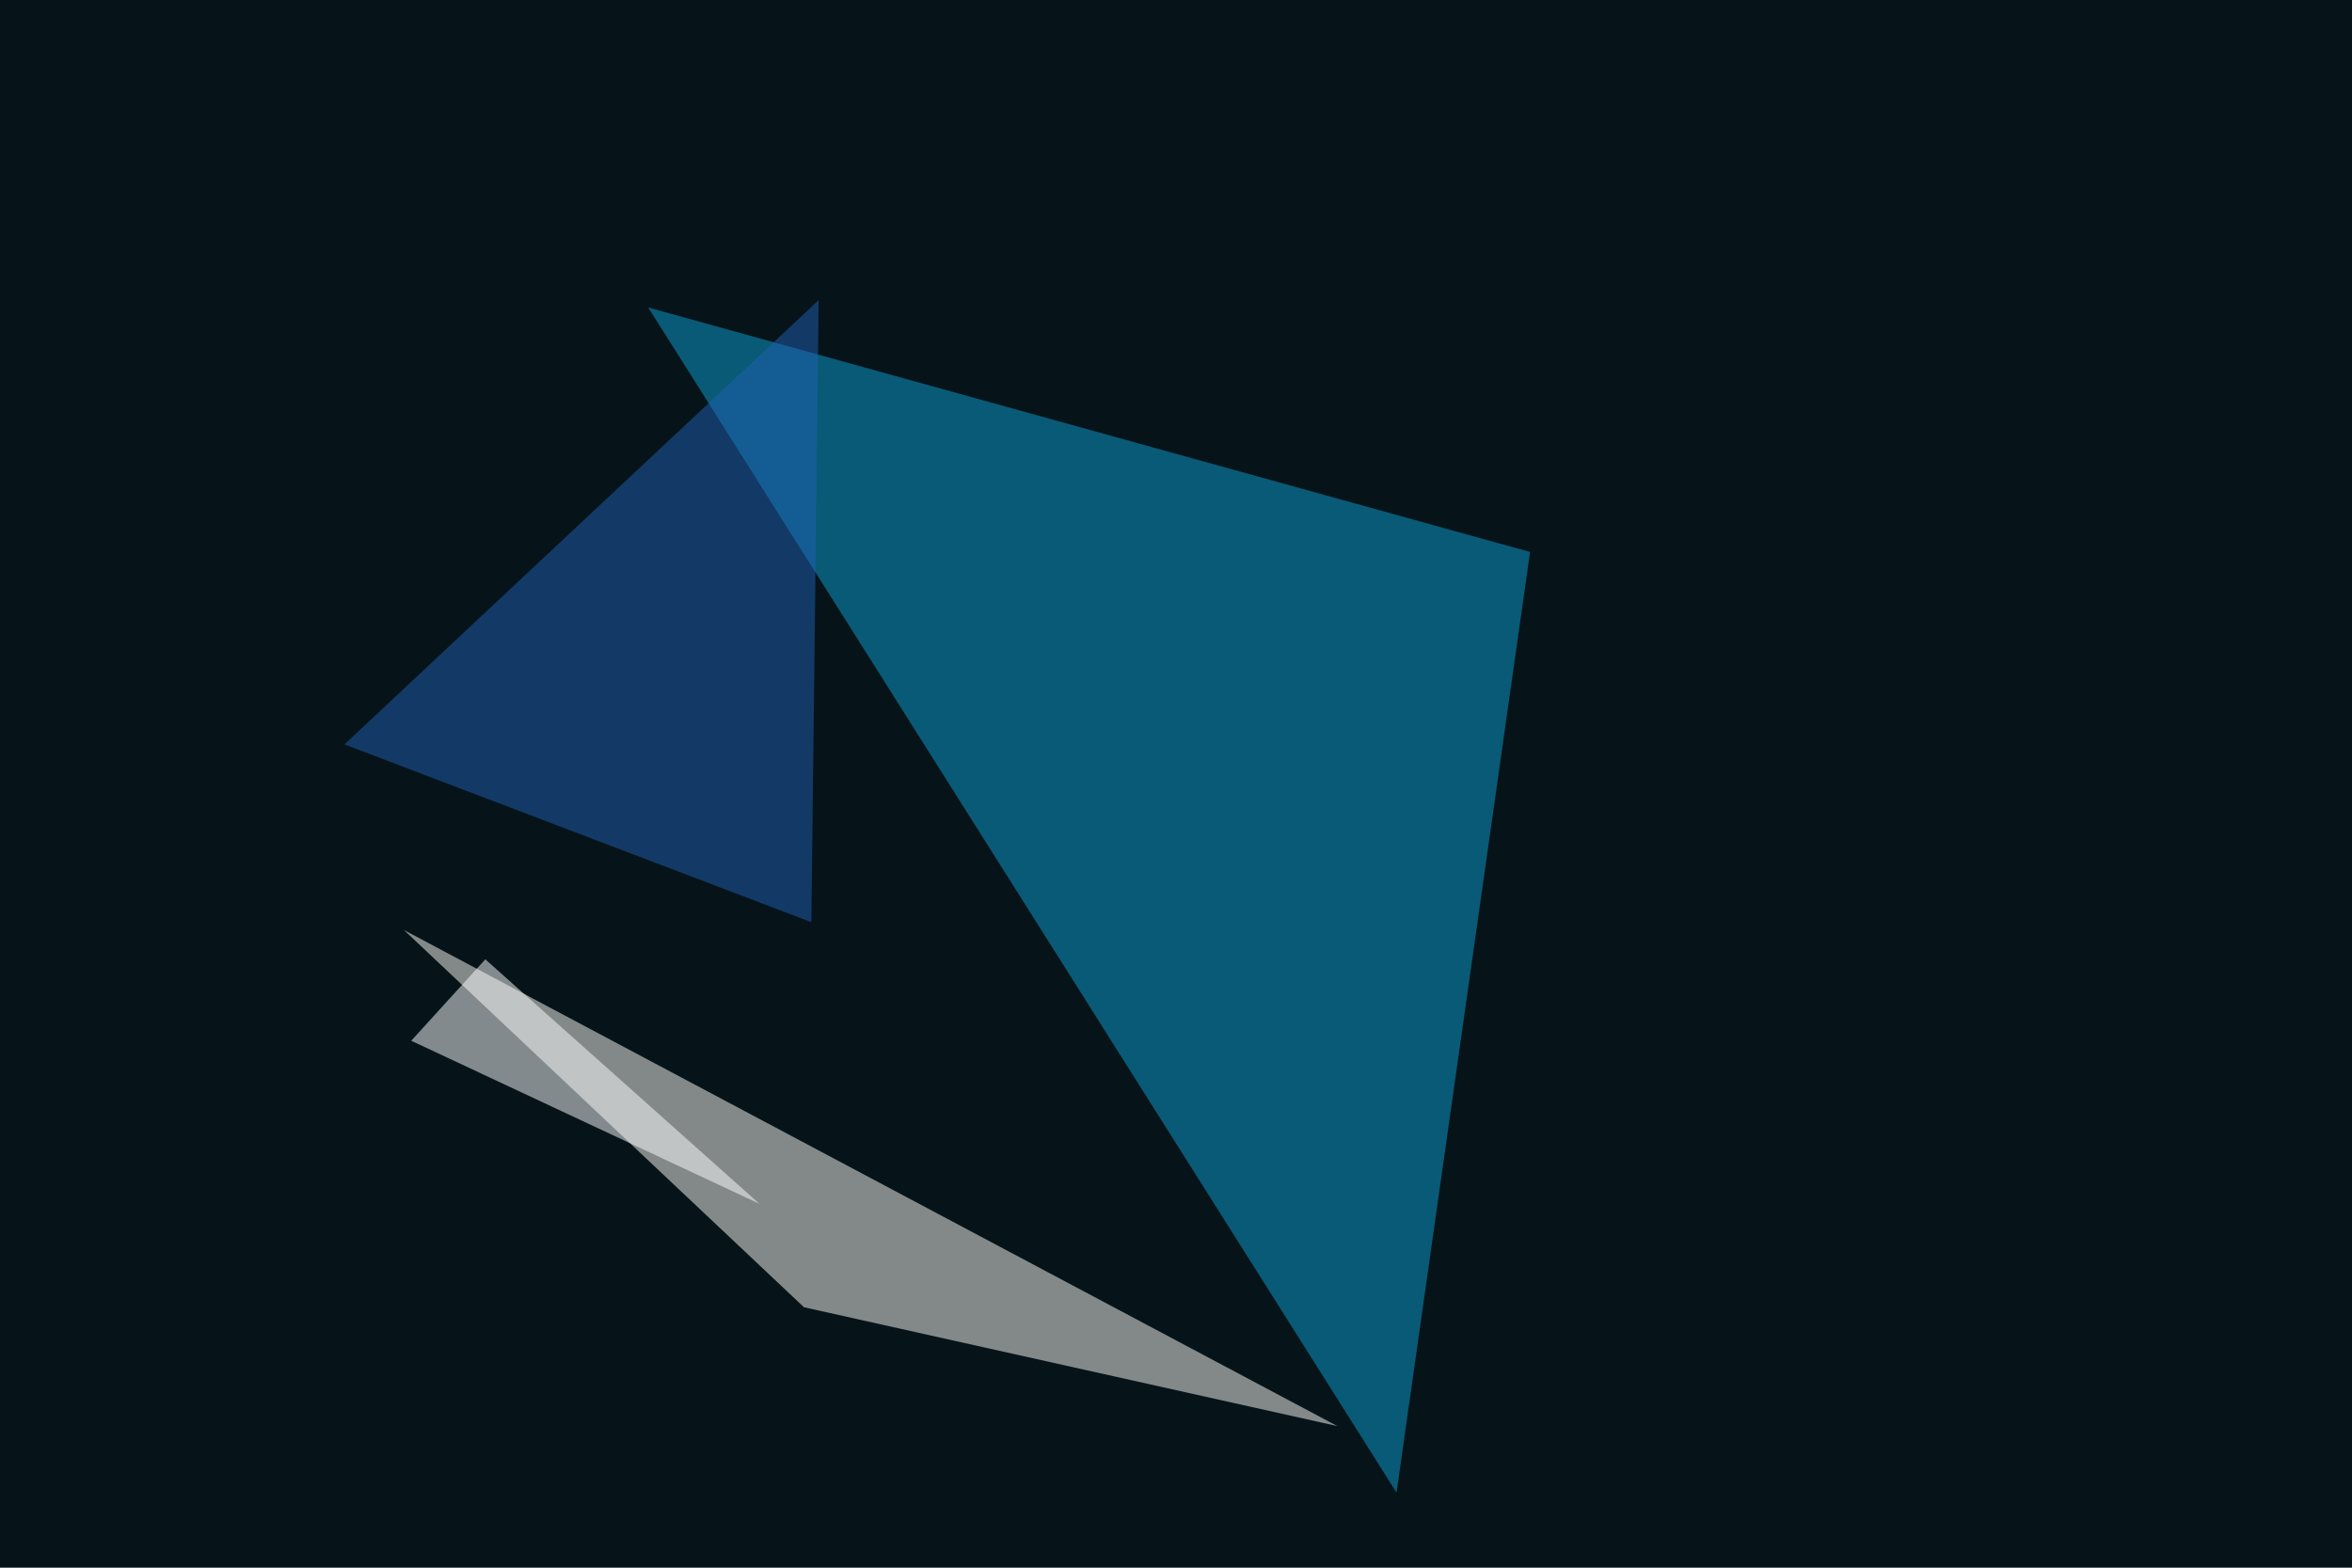
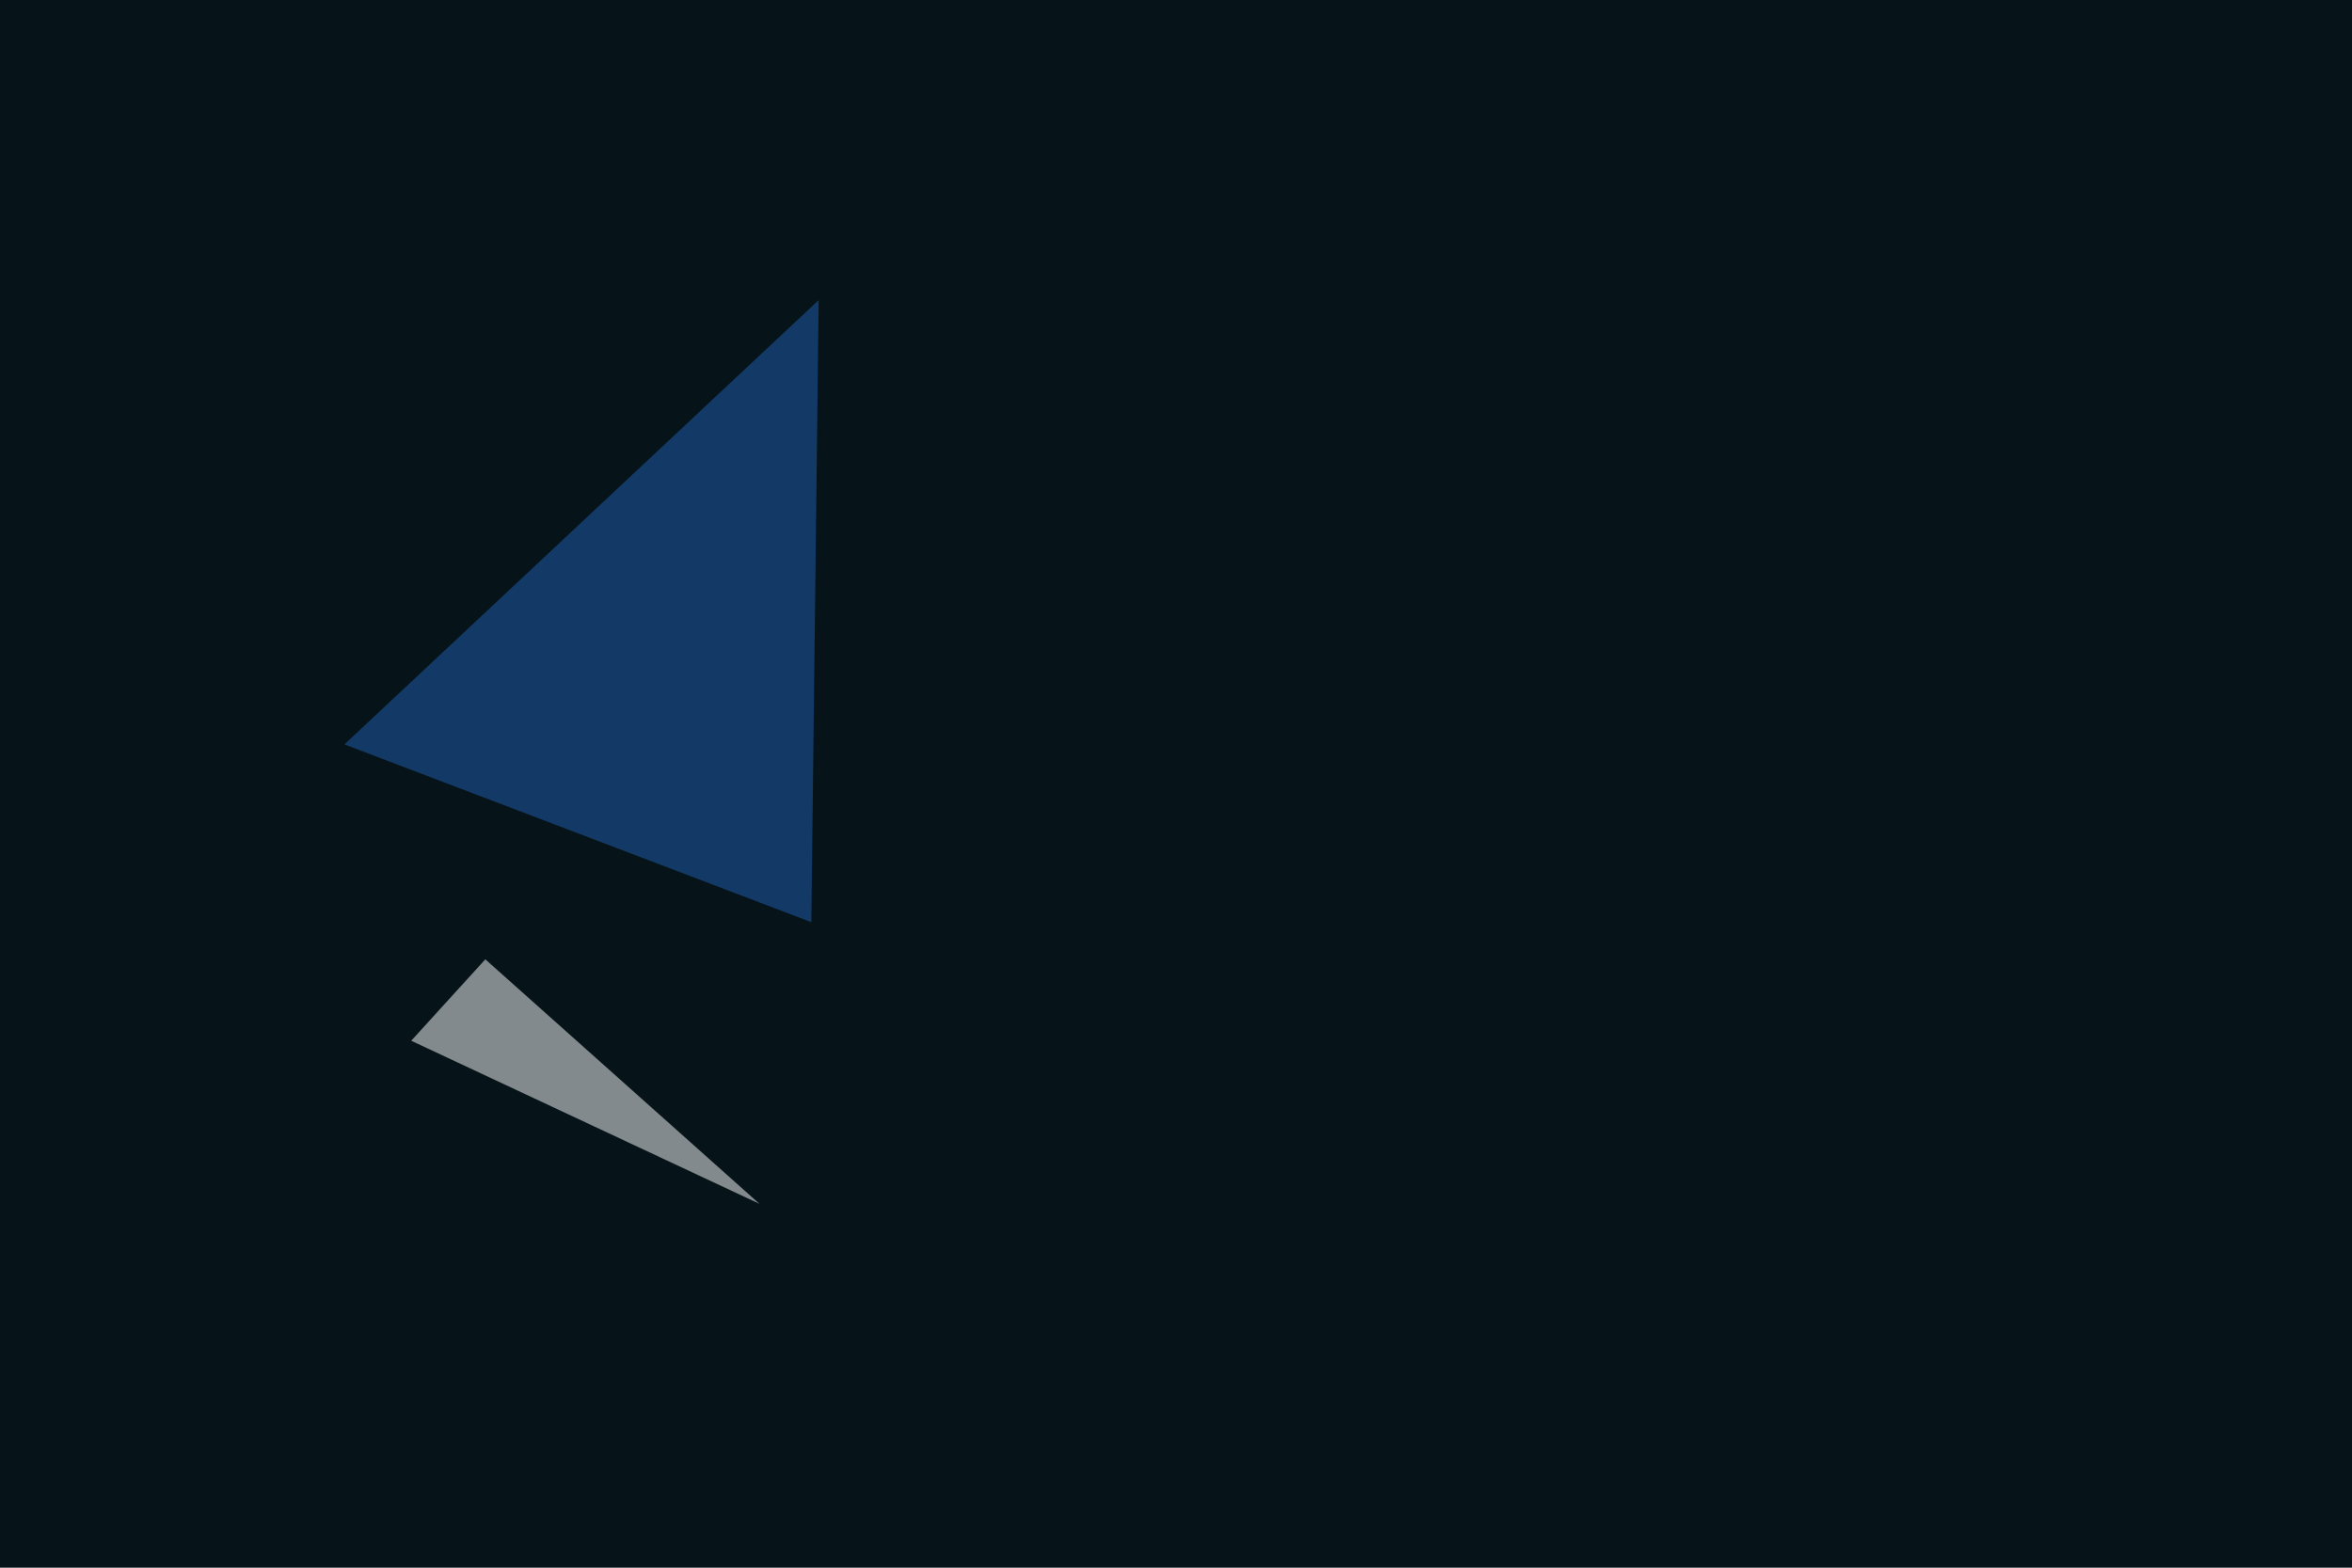
<svg xmlns="http://www.w3.org/2000/svg" width="930" height="620">
  <filter id="a">
    <feGaussianBlur stdDeviation="55" />
  </filter>
  <rect width="100%" height="100%" fill="#06141a" />
  <g filter="url(#a)">
    <g fill-opacity=".5">
-       <path fill="#0da1d3" d="M552.2 590.3L256.3 121.6 605 218.3z" />
-       <path fill="#fffef8" d="M317.9 517L159.7 367.8 528.8 564z" />
+       <path fill="#0da1d3" d="M552.2 590.3z" />
      <path fill="#2060b5" d="M136.2 294.4l187.5-175.7-2.9 246z" />
      <path fill="#fff" d="M162.6 411.6l137.7 64.5-108.4-96.7z" />
    </g>
  </g>
</svg>